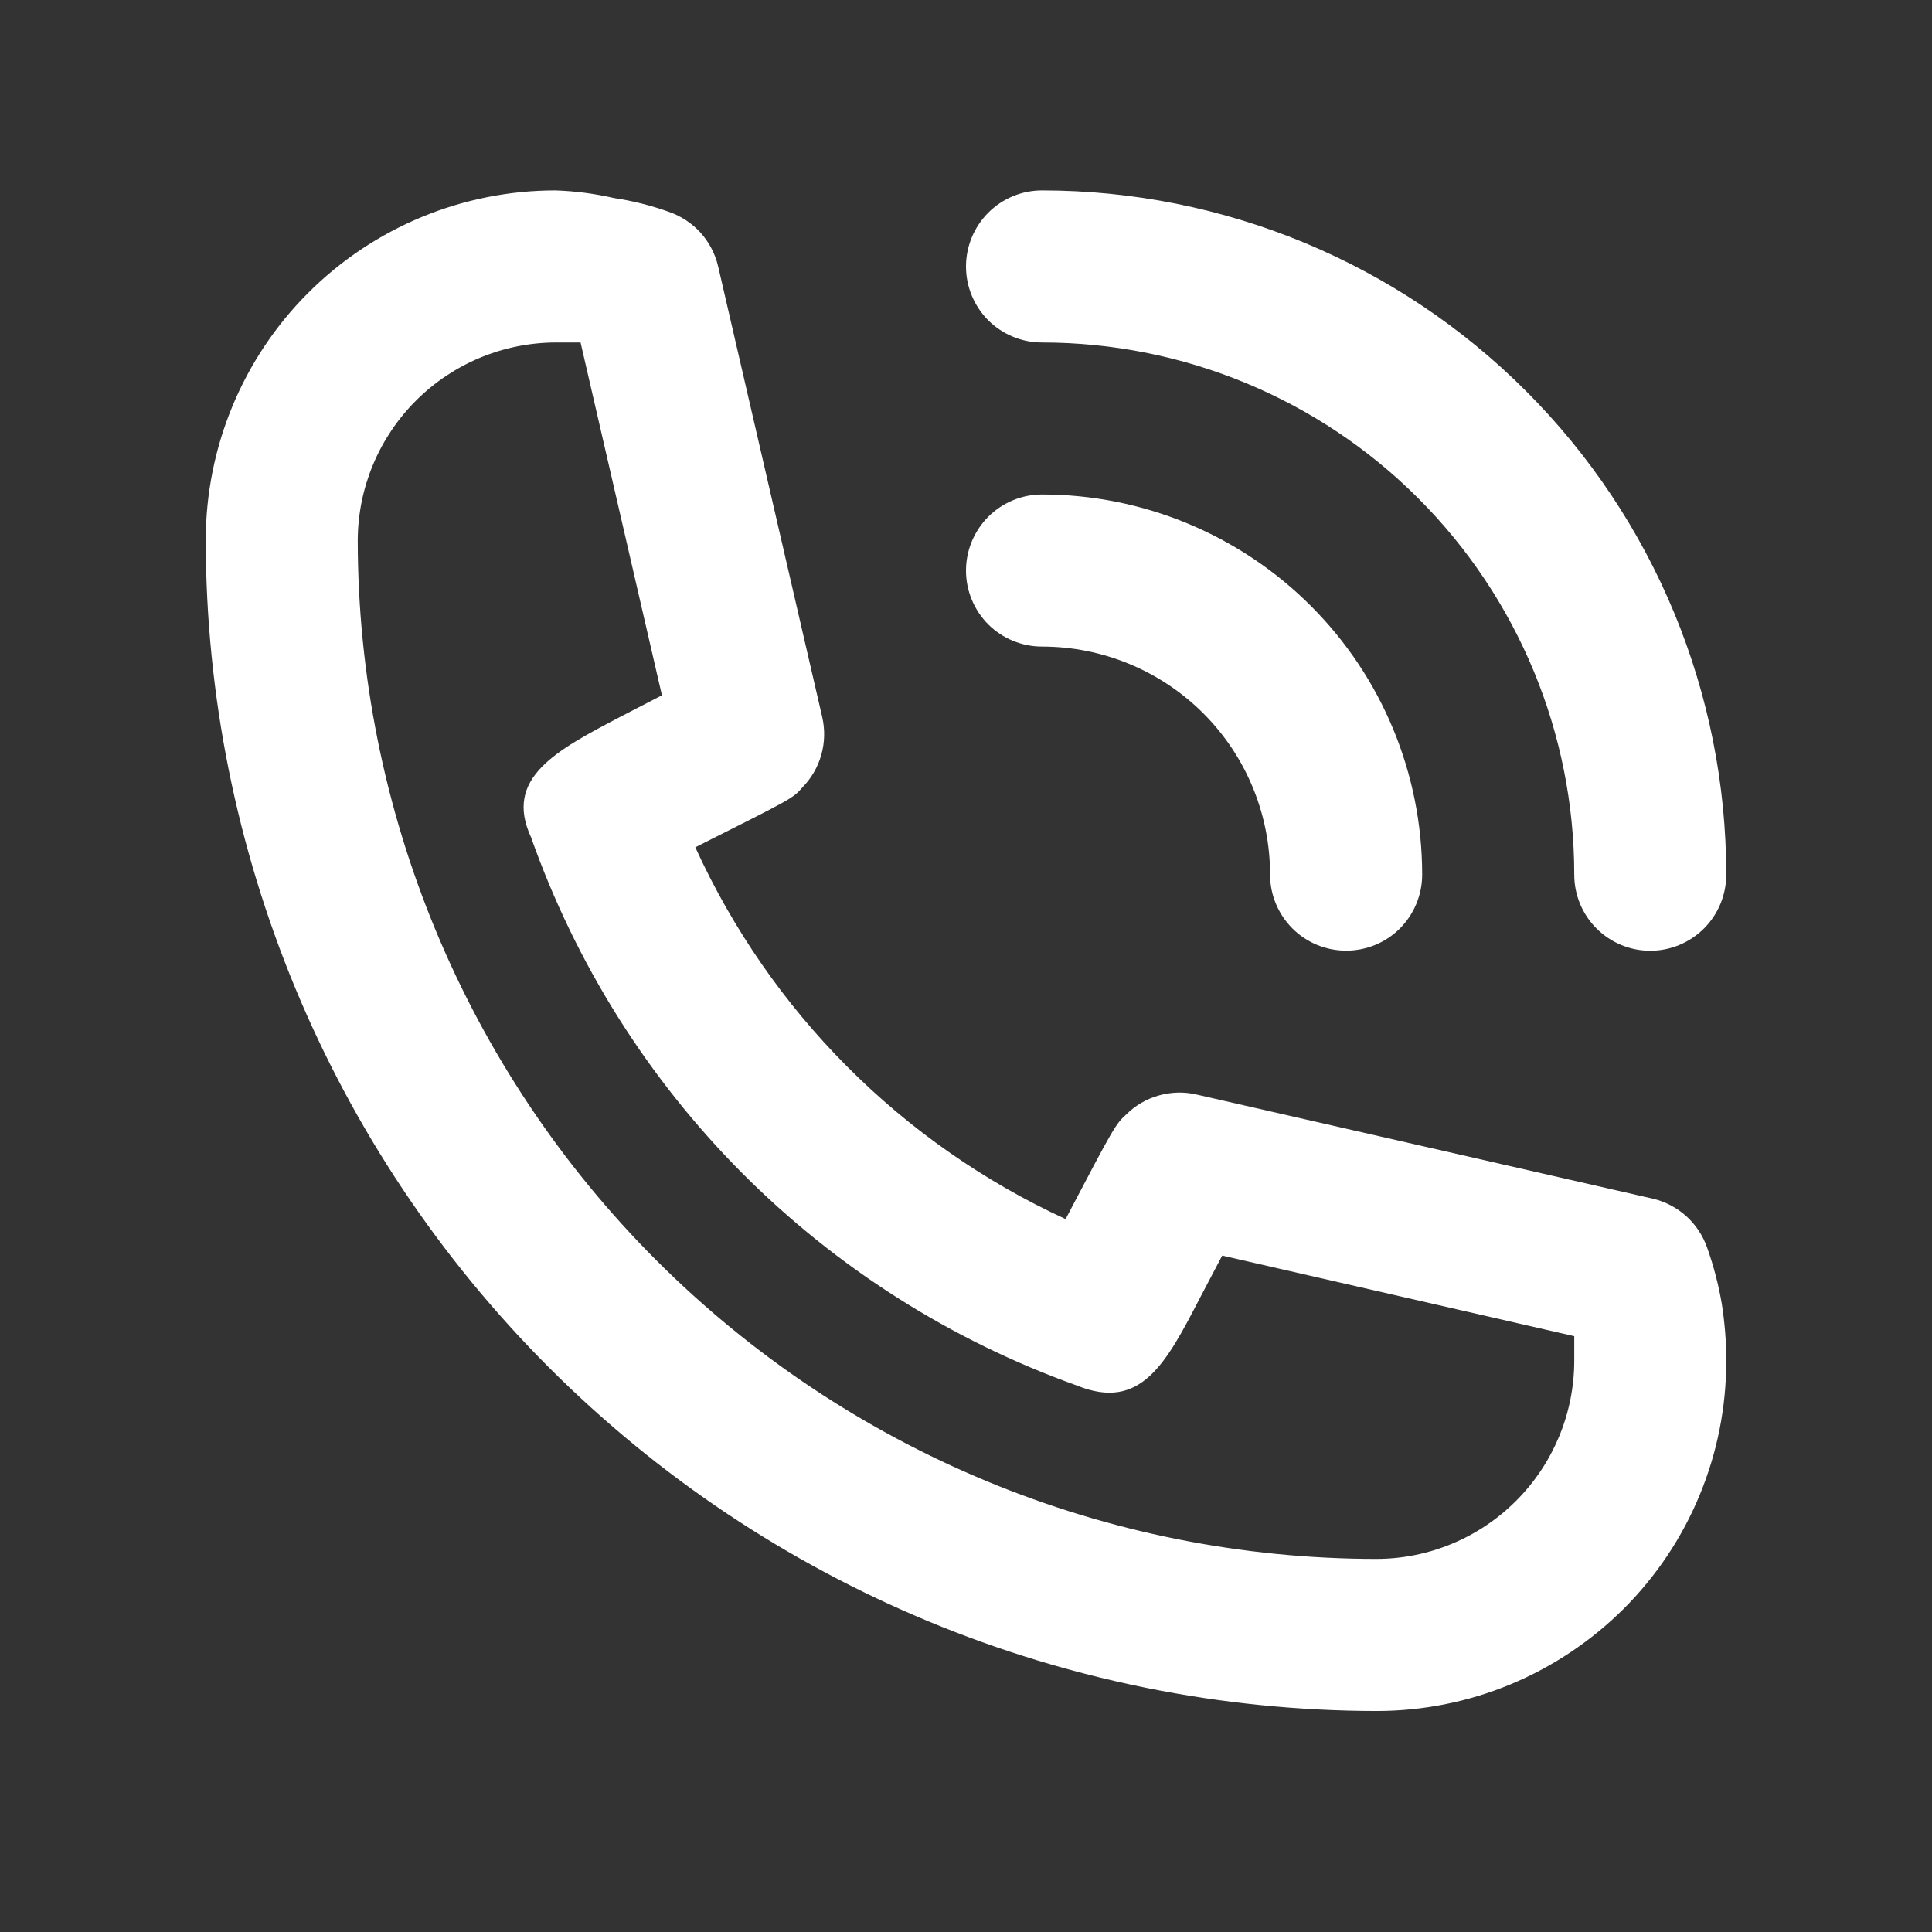
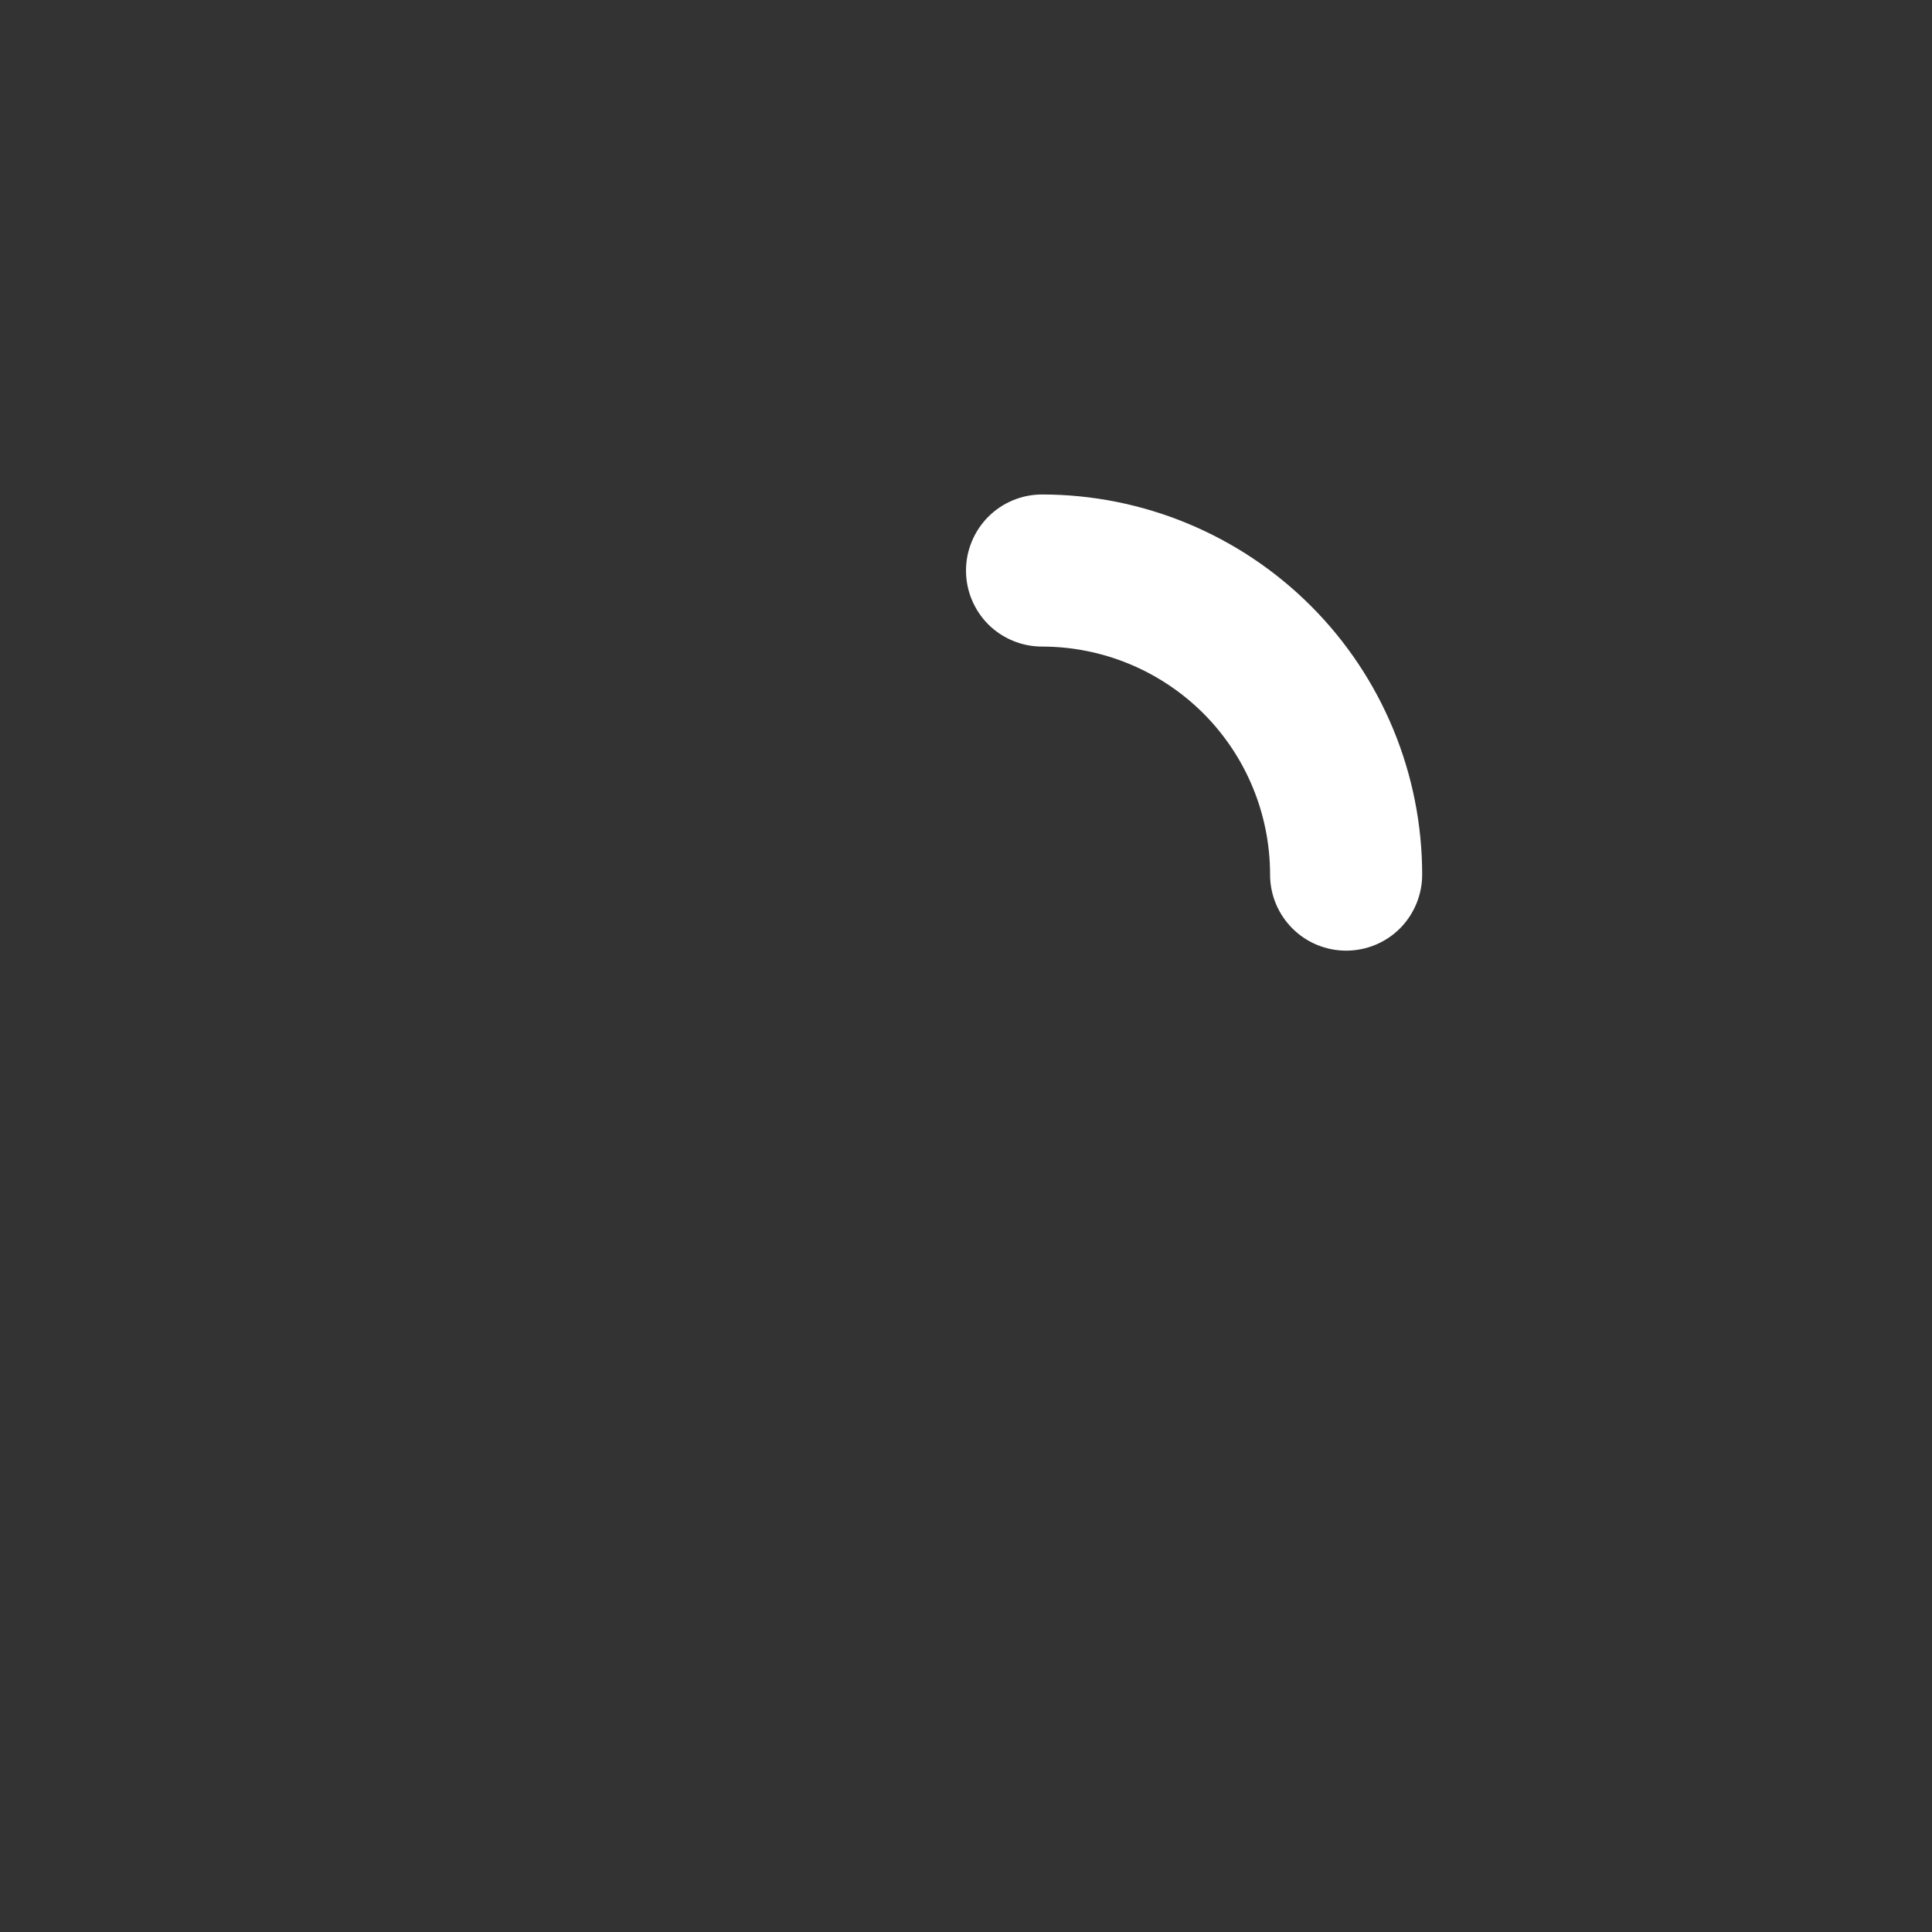
<svg xmlns="http://www.w3.org/2000/svg" width="18" height="18" viewBox="0 0 18 18" fill="none">
  <rect x="0" y="0" width="18" height="18" fill="#333333" stroke="none" />
  <path d="M9.708 6.024C10.272 6.024 10.812 6.248 11.211 6.646C11.61 7.045 11.833 7.585 11.833 8.149C11.833 8.337 11.908 8.517 12.041 8.65C12.174 8.783 12.354 8.857 12.542 8.857C12.729 8.857 12.91 8.783 13.043 8.65C13.175 8.517 13.25 8.337 13.25 8.149C13.25 7.21 12.877 6.309 12.213 5.645C11.549 4.981 10.648 4.607 9.708 4.607C9.52 4.607 9.34 4.682 9.207 4.815C9.075 4.948 9 5.128 9 5.316C9 5.504 9.075 5.684 9.207 5.817C9.34 5.949 9.52 6.024 9.708 6.024Z" fill="white" />
-   <path d="M9.708 3.191C11.023 3.191 12.285 3.713 13.214 4.643C14.144 5.573 14.667 6.834 14.667 8.149C14.667 8.337 14.741 8.517 14.874 8.65C15.007 8.783 15.187 8.858 15.375 8.858C15.563 8.858 15.743 8.783 15.876 8.65C16.009 8.517 16.083 8.337 16.083 8.149C16.083 6.459 15.412 4.837 14.216 3.642C13.021 2.446 11.399 1.774 9.708 1.774C9.52 1.774 9.34 1.849 9.207 1.982C9.075 2.115 9 2.295 9 2.483C9 2.671 9.075 2.851 9.207 2.984C9.34 3.116 9.52 3.191 9.708 3.191ZM15.906 11.627C15.867 11.514 15.8 11.412 15.711 11.331C15.622 11.251 15.513 11.194 15.396 11.167L11.146 10.197C11.031 10.17 10.911 10.174 10.797 10.206C10.683 10.238 10.579 10.298 10.495 10.381C10.395 10.473 10.388 10.48 9.928 11.358C8.4 10.654 7.176 9.425 6.478 7.894C7.378 7.441 7.385 7.441 7.477 7.335C7.56 7.25 7.62 7.146 7.652 7.032C7.684 6.919 7.687 6.799 7.661 6.683L6.691 2.483C6.664 2.366 6.607 2.257 6.527 2.168C6.446 2.079 6.344 2.012 6.23 1.973C6.065 1.914 5.894 1.871 5.72 1.845C5.541 1.804 5.359 1.78 5.175 1.774C4.311 1.774 3.482 2.118 2.871 2.729C2.26 3.34 1.917 4.169 1.917 5.033C1.92 7.925 3.071 10.697 5.116 12.742C7.161 14.787 9.933 15.937 12.825 15.941C13.253 15.941 13.677 15.857 14.072 15.693C14.467 15.529 14.826 15.289 15.129 14.987C15.432 14.684 15.672 14.325 15.835 13.93C15.999 13.534 16.083 13.111 16.083 12.683C16.084 12.502 16.069 12.322 16.041 12.144C16.011 11.969 15.966 11.796 15.906 11.627ZM12.825 14.524C10.308 14.523 7.895 13.522 6.115 11.742C4.336 9.963 3.335 7.55 3.333 5.033C3.335 4.545 3.53 4.078 3.875 3.733C4.22 3.388 4.687 3.193 5.175 3.191H5.409L6.167 6.478L5.784 6.676C5.175 6.995 4.693 7.25 4.948 7.802C5.364 8.978 6.035 10.046 6.915 10.93C7.795 11.813 8.86 12.489 10.034 12.909C10.629 13.15 10.863 12.704 11.182 12.088L11.387 11.698L14.667 12.449V12.683C14.665 13.171 14.47 13.638 14.125 13.983C13.78 14.328 13.313 14.523 12.825 14.524Z" fill="white" />
</svg>